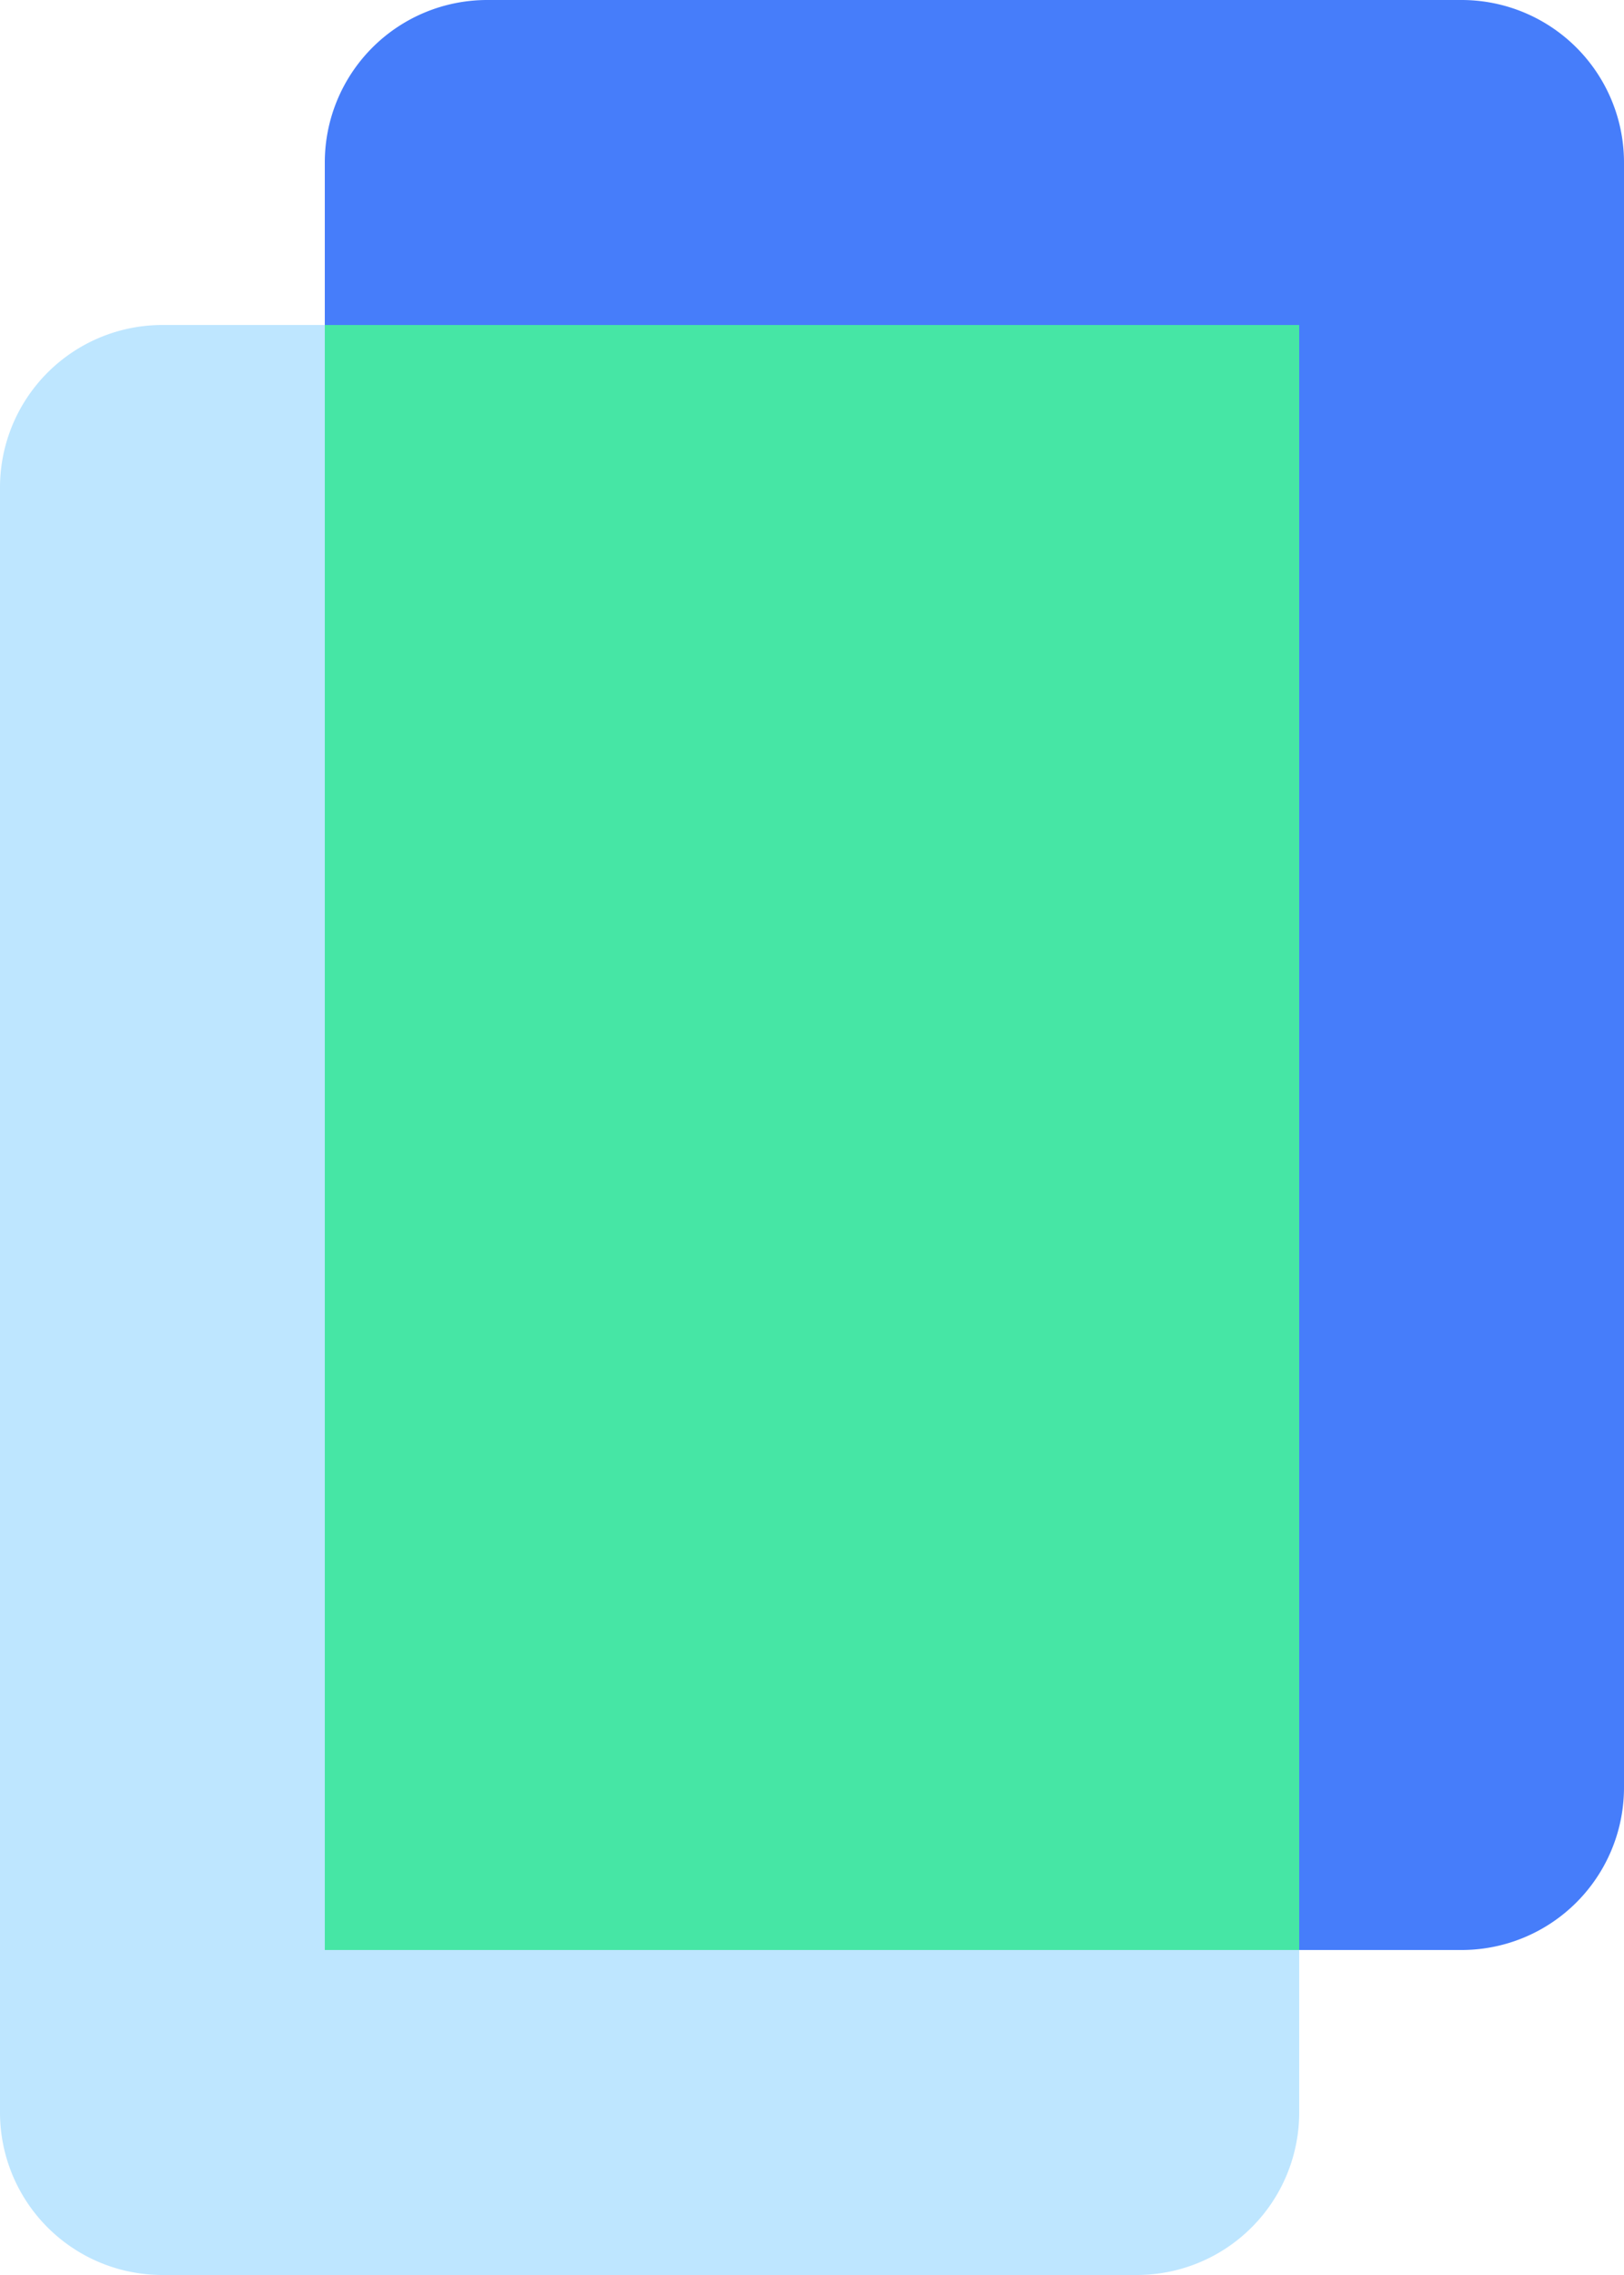
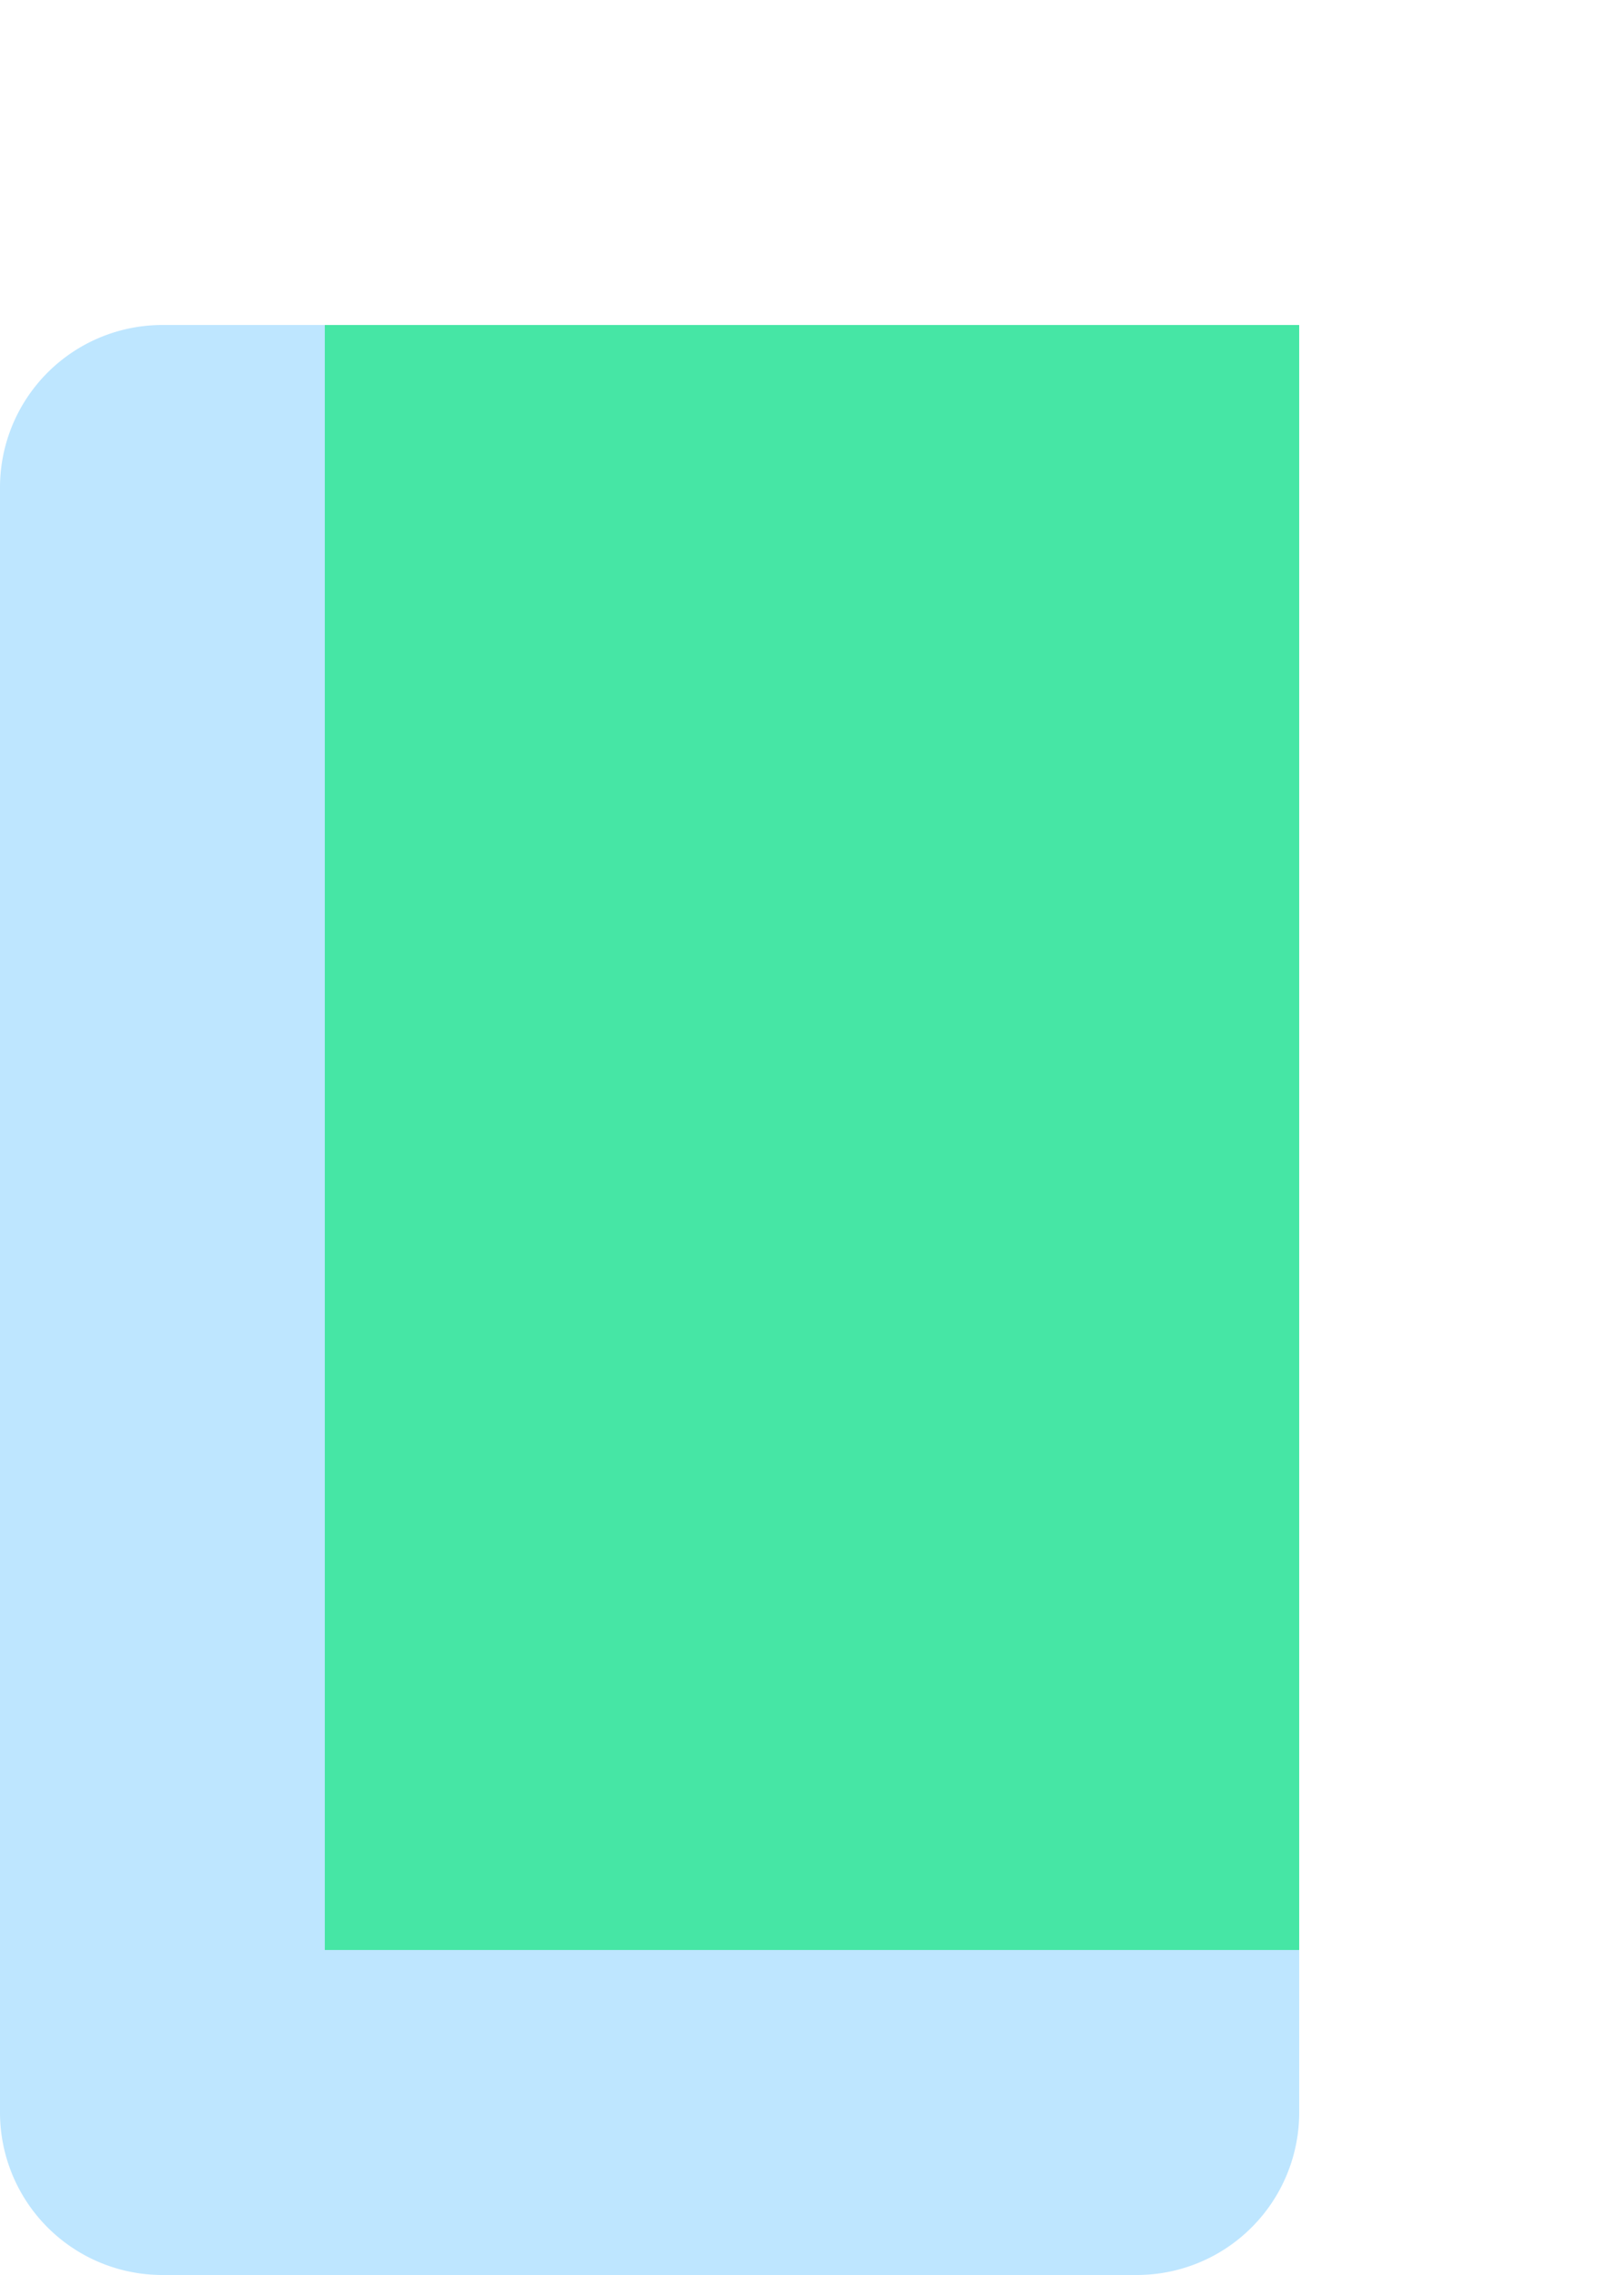
<svg xmlns="http://www.w3.org/2000/svg" viewBox="0 0 40 56">
  <g>
    <path d="M8 48V8H4a4 4 0 00-4 4v40a4 4 0 004 4h24a4 4 0 004-4v-4H8z" fill="#bee6ff" />
-     <path d="M36 0H12a4 4 0 00-4 4v4h24v40h4a4 4 0 004-4V4a4 4 0 00-4-4z" fill="#467dfa" />
    <path fill="#46e6a5" d="M32 8H8v40h24V8z" />
  </g>
</svg>